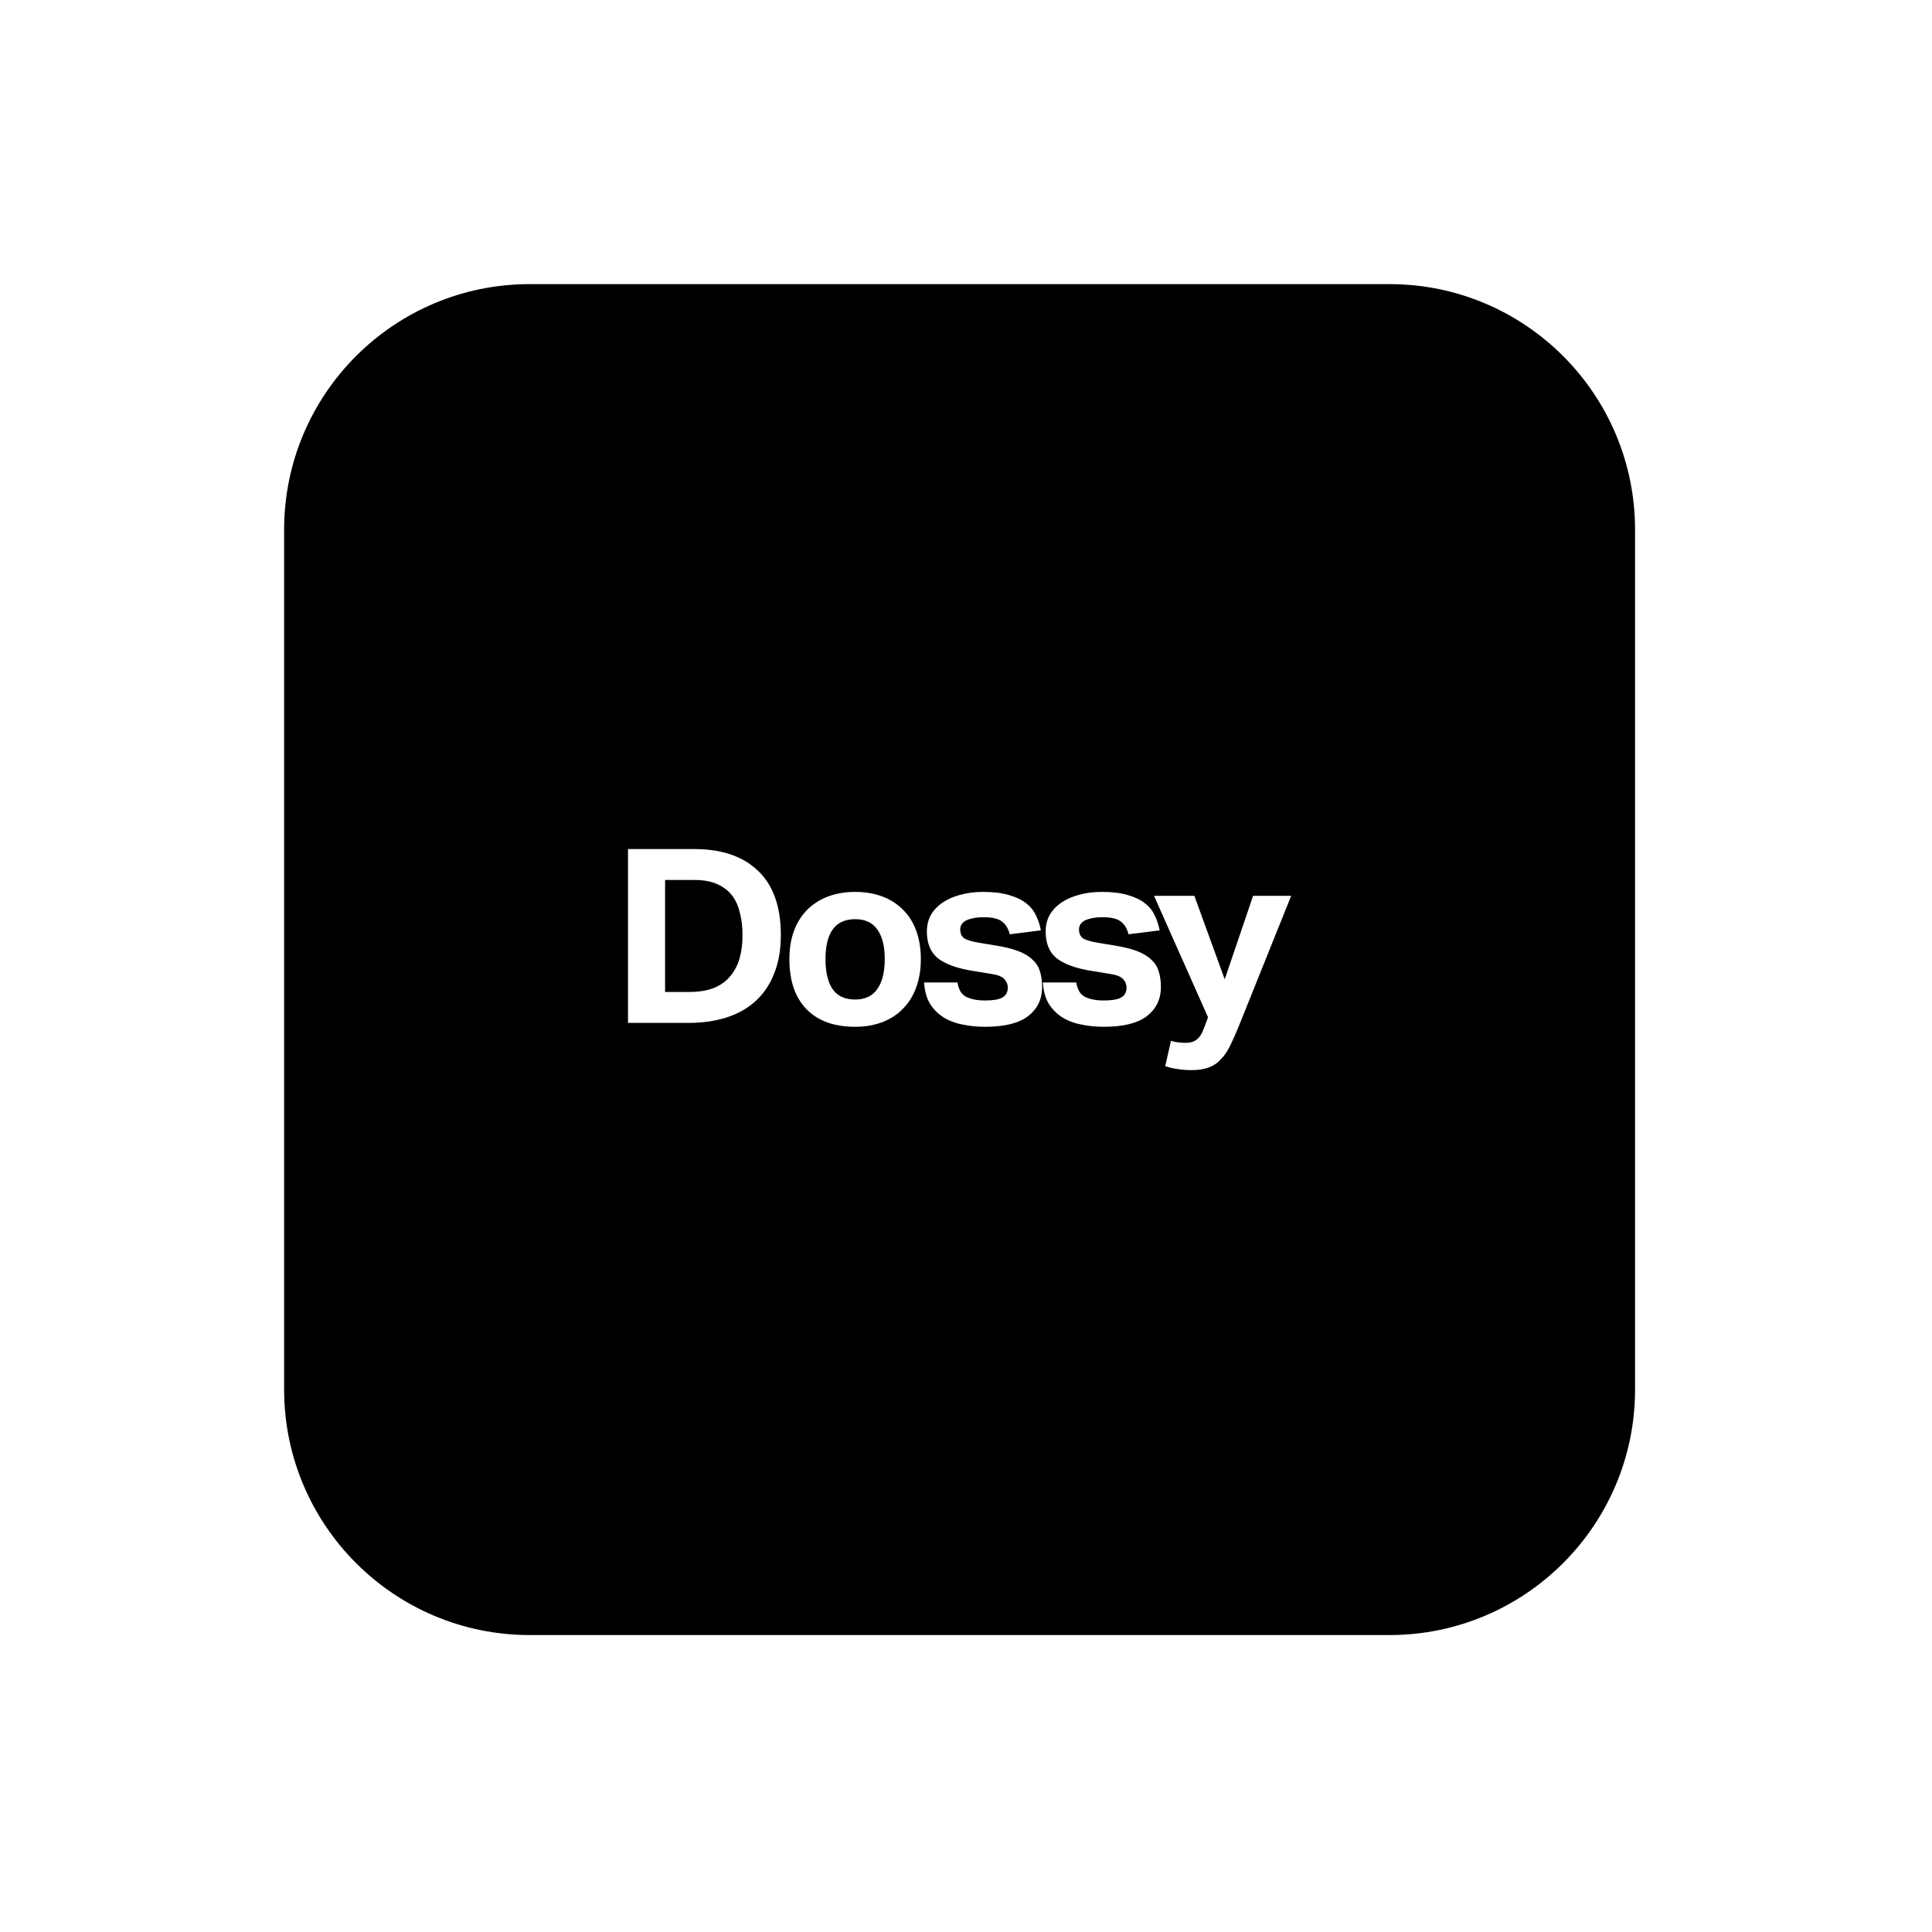
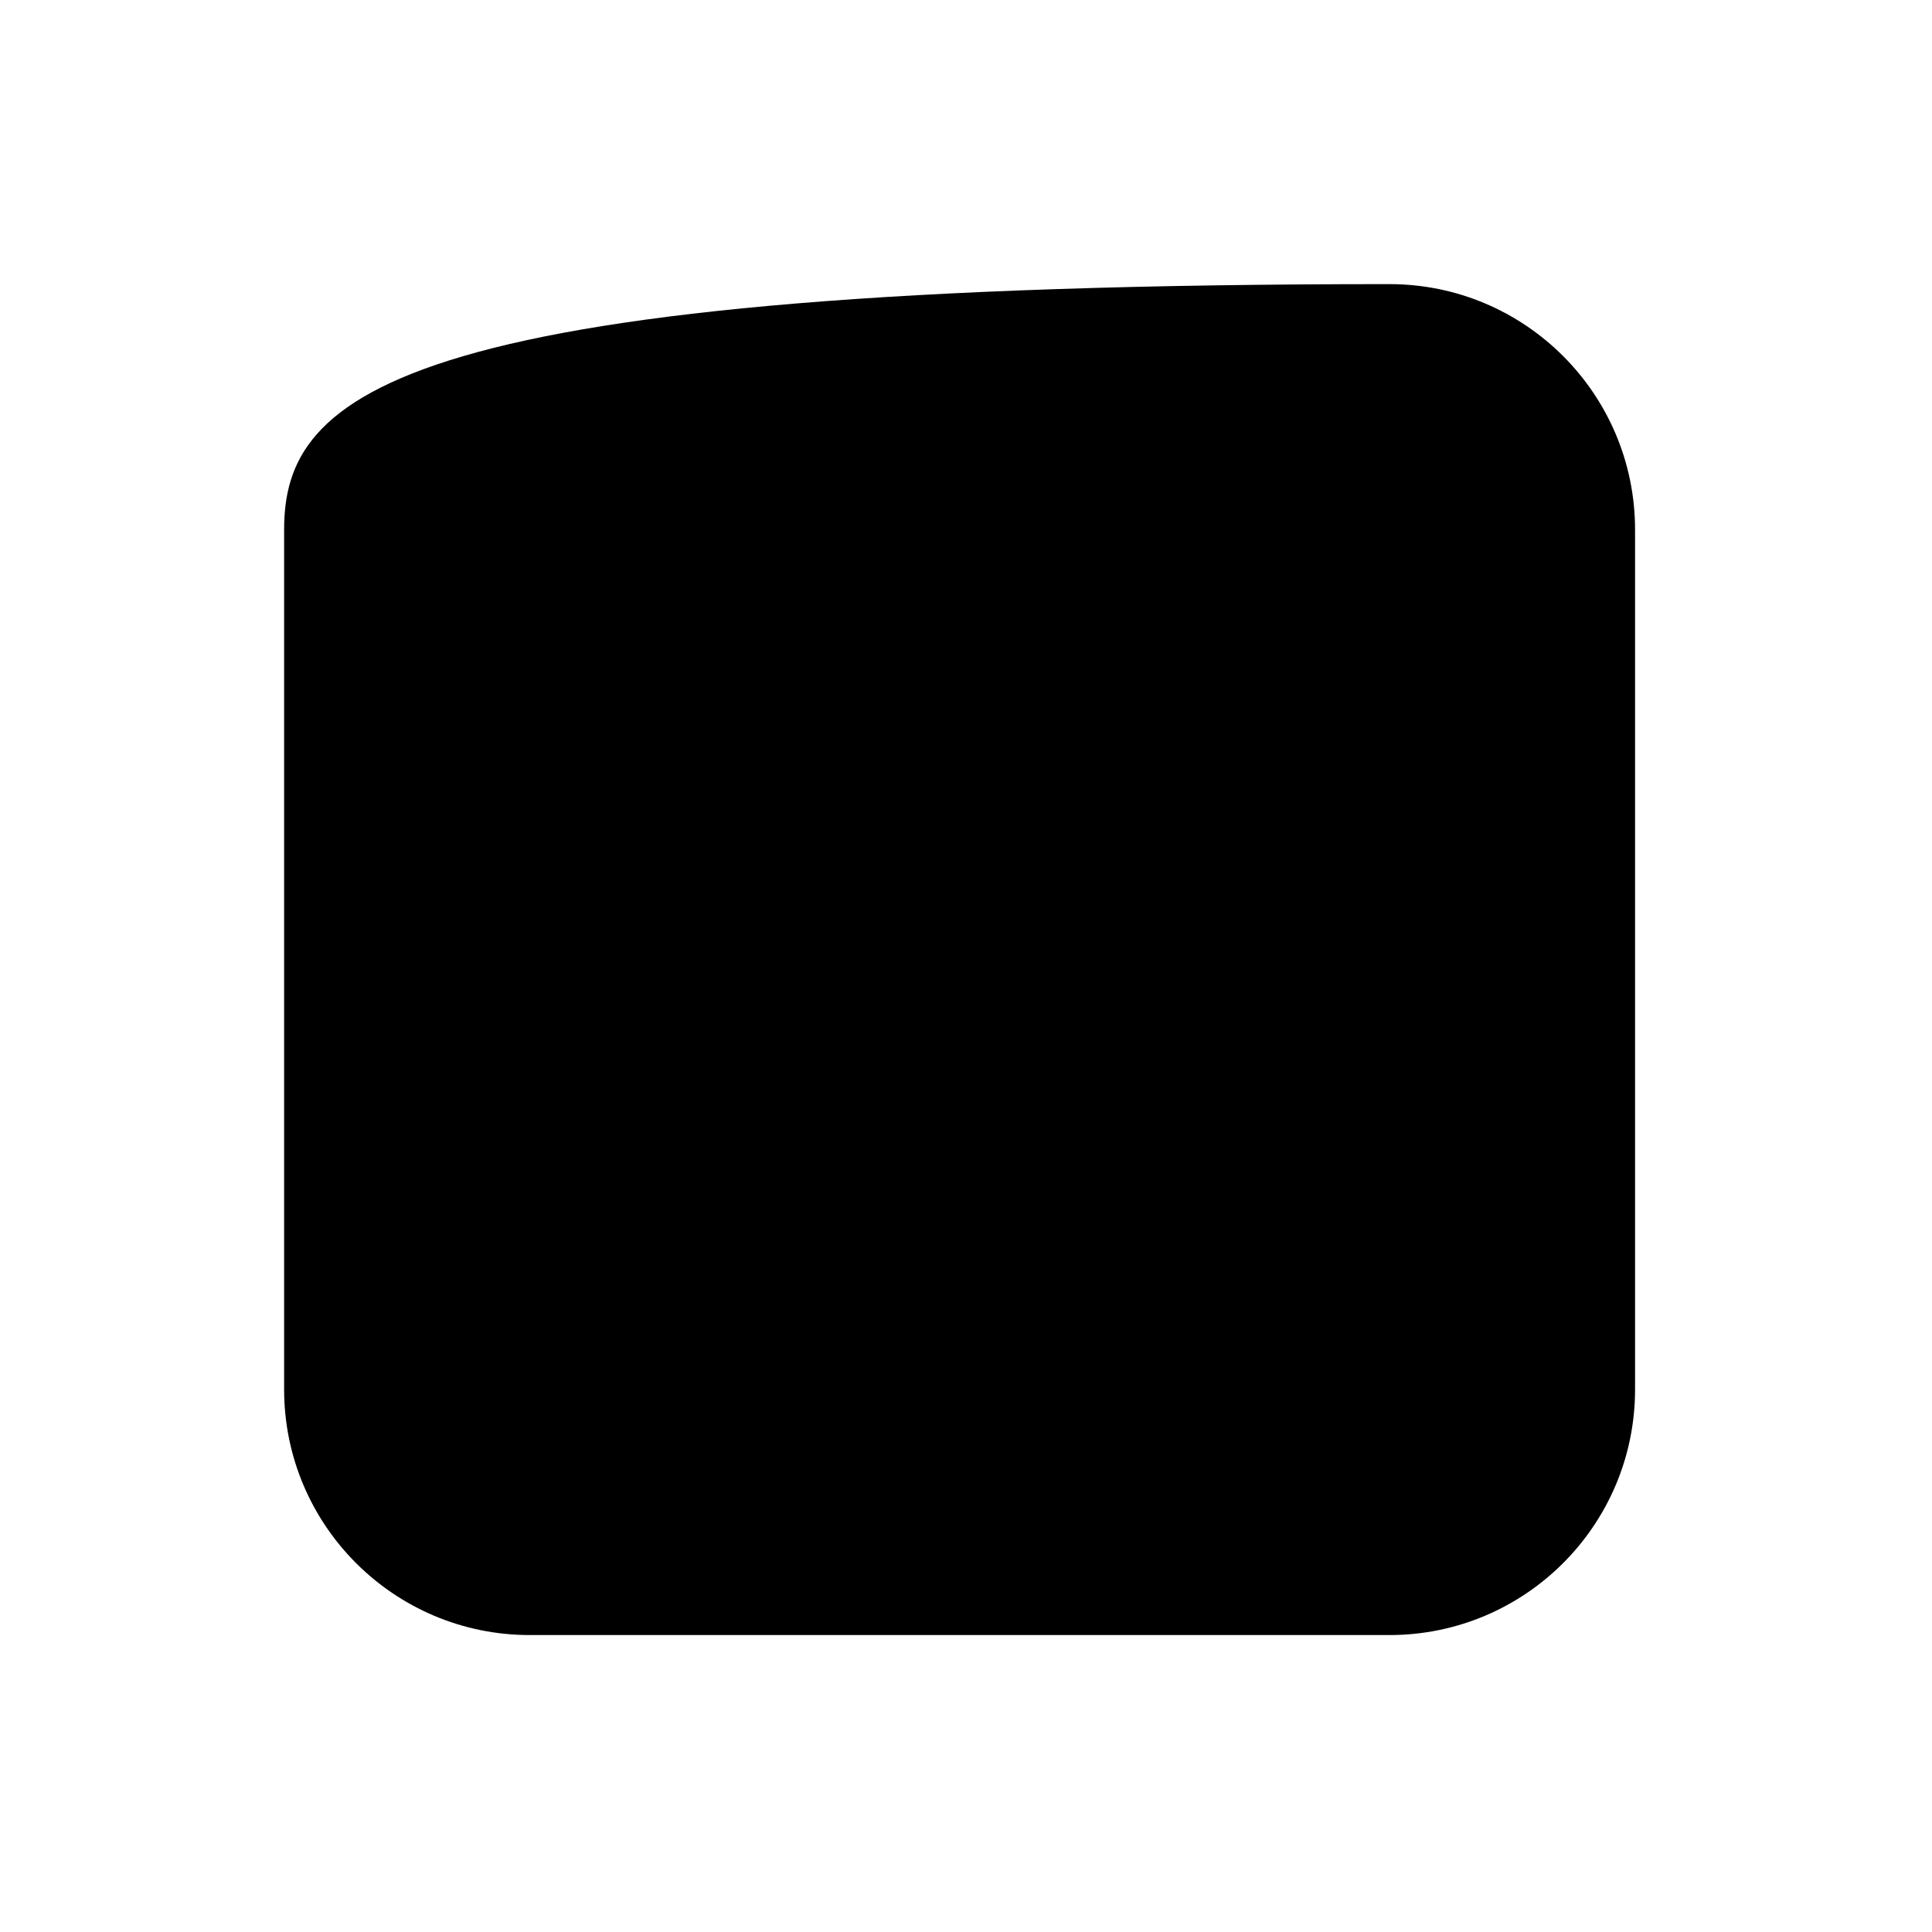
<svg xmlns="http://www.w3.org/2000/svg" fill="none" height="100%" overflow="visible" preserveAspectRatio="none" style="display: block;" viewBox="0 0 102 102" width="100%">
  <g filter="url(#filter0_d_0_208)" id="Dossy">
    <g clip-path="url(#clip0_0_208)">
-       <path d="M73.355 15H27.968C20.806 15 15 20.806 15 27.968V73.355C15 80.517 20.806 86.323 27.968 86.323H73.355C80.517 86.323 86.323 80.517 86.323 73.355V27.968C86.323 20.806 80.517 15 73.355 15Z" fill="black" id="Vector" />
-       <path d="M33.155 44.826H36.664C38.101 44.826 39.219 45.207 40.016 45.97C40.822 46.733 41.225 47.864 41.225 49.363C41.225 50.126 41.111 50.794 40.883 51.369C40.664 51.943 40.344 52.427 39.924 52.821C39.503 53.215 38.991 53.511 38.386 53.708C37.781 53.905 37.098 54.004 36.336 54.004H33.155V44.826ZM36.375 52.371C36.884 52.371 37.317 52.303 37.676 52.166C38.036 52.02 38.325 51.814 38.544 51.548C38.772 51.283 38.938 50.97 39.043 50.61C39.148 50.242 39.201 49.831 39.201 49.376C39.201 48.931 39.153 48.528 39.056 48.168C38.969 47.8 38.824 47.491 38.623 47.243C38.421 46.994 38.158 46.801 37.834 46.664C37.519 46.527 37.129 46.459 36.664 46.459H35.113V52.371H36.375ZM45.146 54.209C44.042 54.209 43.187 53.901 42.583 53.284C41.978 52.667 41.676 51.784 41.676 50.636C41.676 50.088 41.755 49.595 41.913 49.158C42.079 48.712 42.311 48.34 42.609 48.039C42.916 47.731 43.284 47.495 43.713 47.333C44.142 47.17 44.62 47.088 45.146 47.088C45.68 47.088 46.162 47.17 46.592 47.333C47.021 47.495 47.385 47.731 47.682 48.039C47.989 48.34 48.221 48.712 48.379 49.158C48.537 49.595 48.616 50.088 48.616 50.636C48.616 51.193 48.532 51.694 48.366 52.14C48.208 52.577 47.976 52.95 47.669 53.258C47.371 53.567 47.008 53.802 46.578 53.965C46.149 54.128 45.672 54.209 45.146 54.209ZM45.146 52.77C45.672 52.77 46.061 52.585 46.316 52.217C46.578 51.849 46.71 51.322 46.71 50.636C46.71 49.95 46.578 49.428 46.316 49.068C46.061 48.708 45.672 48.528 45.146 48.528C44.62 48.528 44.226 48.708 43.963 49.068C43.709 49.428 43.582 49.95 43.582 50.636C43.582 51.33 43.709 51.861 43.963 52.23C44.217 52.59 44.611 52.77 45.146 52.77ZM50.55 51.87C50.612 52.264 50.774 52.521 51.037 52.641C51.3 52.761 51.615 52.821 51.983 52.821C52.421 52.821 52.732 52.77 52.916 52.667C53.109 52.556 53.206 52.38 53.206 52.14C53.206 51.968 53.144 51.818 53.022 51.69C52.908 51.561 52.684 51.471 52.351 51.42L51.405 51.266C50.572 51.137 49.95 50.919 49.538 50.61C49.136 50.293 48.934 49.818 48.934 49.184C48.934 48.858 49.004 48.566 49.144 48.309C49.293 48.052 49.499 47.834 49.762 47.654C50.025 47.474 50.336 47.337 50.695 47.243C51.063 47.14 51.466 47.088 51.904 47.088C52.448 47.088 52.903 47.144 53.271 47.255C53.639 47.358 53.937 47.5 54.165 47.68C54.401 47.859 54.577 48.074 54.691 48.322C54.813 48.571 54.901 48.836 54.953 49.119L53.311 49.325C53.232 49.016 53.092 48.789 52.89 48.644C52.697 48.498 52.382 48.425 51.944 48.425C51.699 48.425 51.492 48.446 51.326 48.489C51.168 48.523 51.041 48.571 50.945 48.631C50.857 48.691 50.792 48.759 50.748 48.836C50.713 48.914 50.695 48.986 50.695 49.055C50.695 49.269 50.761 49.428 50.892 49.531C51.032 49.625 51.3 49.706 51.694 49.775L52.561 49.916C53.043 49.993 53.442 50.092 53.758 50.212C54.073 50.332 54.323 50.482 54.507 50.662C54.699 50.833 54.831 51.039 54.901 51.279C54.98 51.518 55.019 51.797 55.019 52.114C55.019 52.748 54.774 53.258 54.283 53.644C53.792 54.021 53.035 54.209 52.009 54.209C51.597 54.209 51.203 54.171 50.827 54.093C50.459 54.025 50.125 53.901 49.828 53.721C49.538 53.541 49.297 53.301 49.105 53.001C48.921 52.701 48.816 52.324 48.789 51.87H50.55ZM56.821 51.87C56.883 52.264 57.044 52.521 57.307 52.641C57.57 52.761 57.886 52.821 58.254 52.821C58.692 52.821 59.003 52.77 59.187 52.667C59.38 52.556 59.476 52.38 59.476 52.14C59.476 51.968 59.415 51.818 59.292 51.69C59.178 51.561 58.955 51.471 58.622 51.42L57.675 51.266C56.843 51.137 56.221 50.919 55.809 50.61C55.406 50.293 55.205 49.818 55.205 49.184C55.205 48.858 55.275 48.566 55.415 48.309C55.564 48.052 55.77 47.834 56.032 47.654C56.295 47.474 56.607 47.337 56.966 47.243C57.334 47.14 57.737 47.088 58.175 47.088C58.718 47.088 59.174 47.144 59.542 47.255C59.91 47.358 60.208 47.5 60.435 47.68C60.672 47.859 60.847 48.074 60.961 48.322C61.084 48.571 61.172 48.836 61.224 49.119L59.581 49.325C59.502 49.016 59.362 48.789 59.161 48.644C58.968 48.498 58.653 48.425 58.214 48.425C57.969 48.425 57.763 48.446 57.596 48.489C57.439 48.523 57.312 48.571 57.215 48.631C57.128 48.691 57.062 48.759 57.018 48.836C56.983 48.914 56.966 48.986 56.966 49.055C56.966 49.269 57.031 49.428 57.163 49.531C57.303 49.625 57.57 49.706 57.965 49.775L58.832 49.916C59.314 49.993 59.713 50.092 60.028 50.212C60.343 50.332 60.593 50.482 60.777 50.662C60.97 50.833 61.102 51.039 61.172 51.279C61.25 51.518 61.29 51.797 61.29 52.114C61.29 52.748 61.045 53.258 60.554 53.644C60.063 54.021 59.305 54.209 58.28 54.209C57.868 54.209 57.474 54.171 57.097 54.093C56.729 54.025 56.396 53.901 56.098 53.721C55.809 53.541 55.568 53.301 55.375 53.001C55.191 52.701 55.086 52.324 55.06 51.87H56.821ZM61.82 54.955C62.074 55.023 62.333 55.057 62.596 55.057C62.841 55.057 63.038 54.998 63.187 54.878C63.336 54.766 63.463 54.565 63.568 54.273L63.778 53.708L60.926 47.294H63.056L64.659 51.703L66.157 47.294H68.168L65.395 54.196C65.237 54.582 65.089 54.916 64.948 55.199C64.808 55.49 64.646 55.73 64.462 55.919C64.287 56.116 64.072 56.261 63.818 56.356C63.573 56.45 63.266 56.497 62.898 56.497C62.67 56.497 62.442 56.48 62.214 56.446C61.995 56.42 61.763 56.369 61.518 56.291L61.82 54.955Z" fill="white" id="Vector_2" />
+       <path d="M73.355 15C20.806 15 15 20.806 15 27.968V73.355C15 80.517 20.806 86.323 27.968 86.323H73.355C80.517 86.323 86.323 80.517 86.323 73.355V27.968C86.323 20.806 80.517 15 73.355 15Z" fill="black" id="Vector" />
    </g>
  </g>
  <defs>
    <filter color-interpolation-filters="sRGB" filterUnits="userSpaceOnUse" height="101.323" id="filter0_d_0_208" width="101.323" x="0" y="0">
      <feFlood flood-opacity="0" result="BackgroundImageFix" />
      <feColorMatrix in="SourceAlpha" result="hardAlpha" type="matrix" values="0 0 0 0 0 0 0 0 0 0 0 0 0 0 0 0 0 0 127 0" />
      <feOffset />
      <feGaussianBlur stdDeviation="7.5" />
      <feComposite in2="hardAlpha" operator="out" />
      <feColorMatrix type="matrix" values="0 0 0 0 0 0 0 0 0 0 0 0 0 0 0 0 0 0 0.35 0" />
      <feBlend in2="BackgroundImageFix" mode="normal" result="effect1_dropShadow_0_208" />
      <feBlend in="SourceGraphic" in2="effect1_dropShadow_0_208" mode="normal" result="shape" />
    </filter>
    <clipPath id="clip0_0_208">
      <rect fill="white" height="71.323" rx="10" width="71.323" x="15" y="15" />
    </clipPath>
  </defs>
</svg>